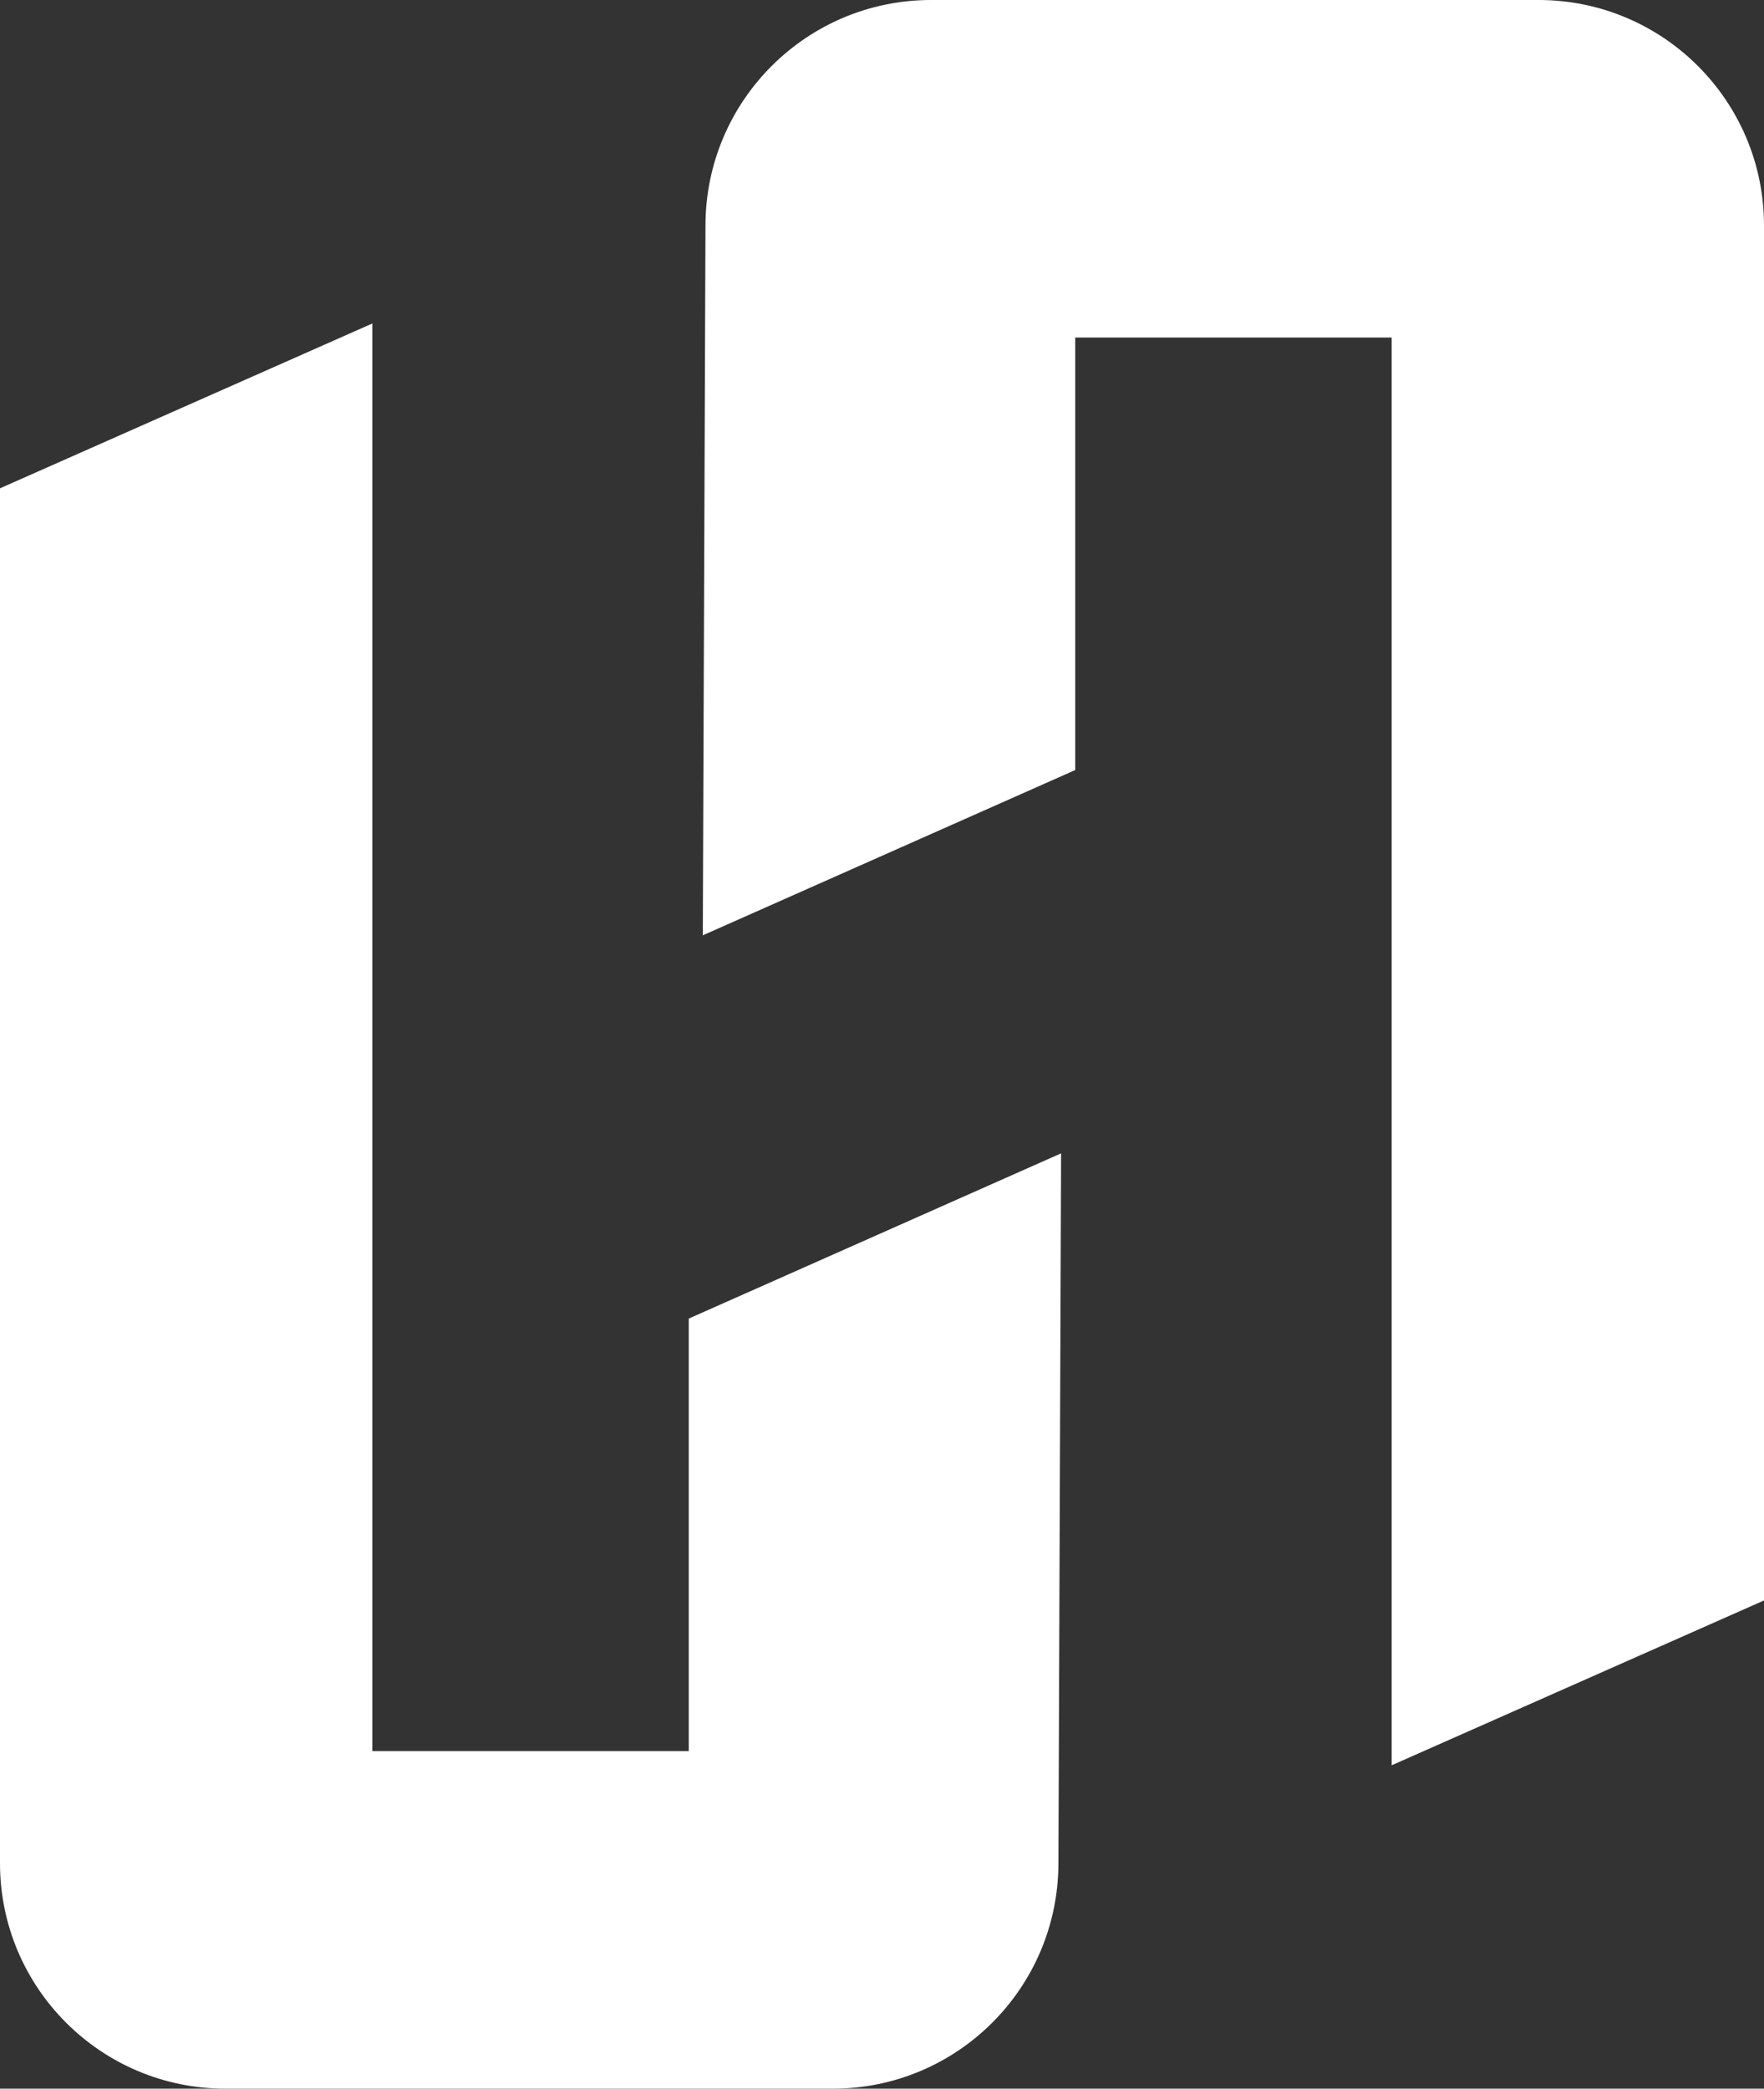
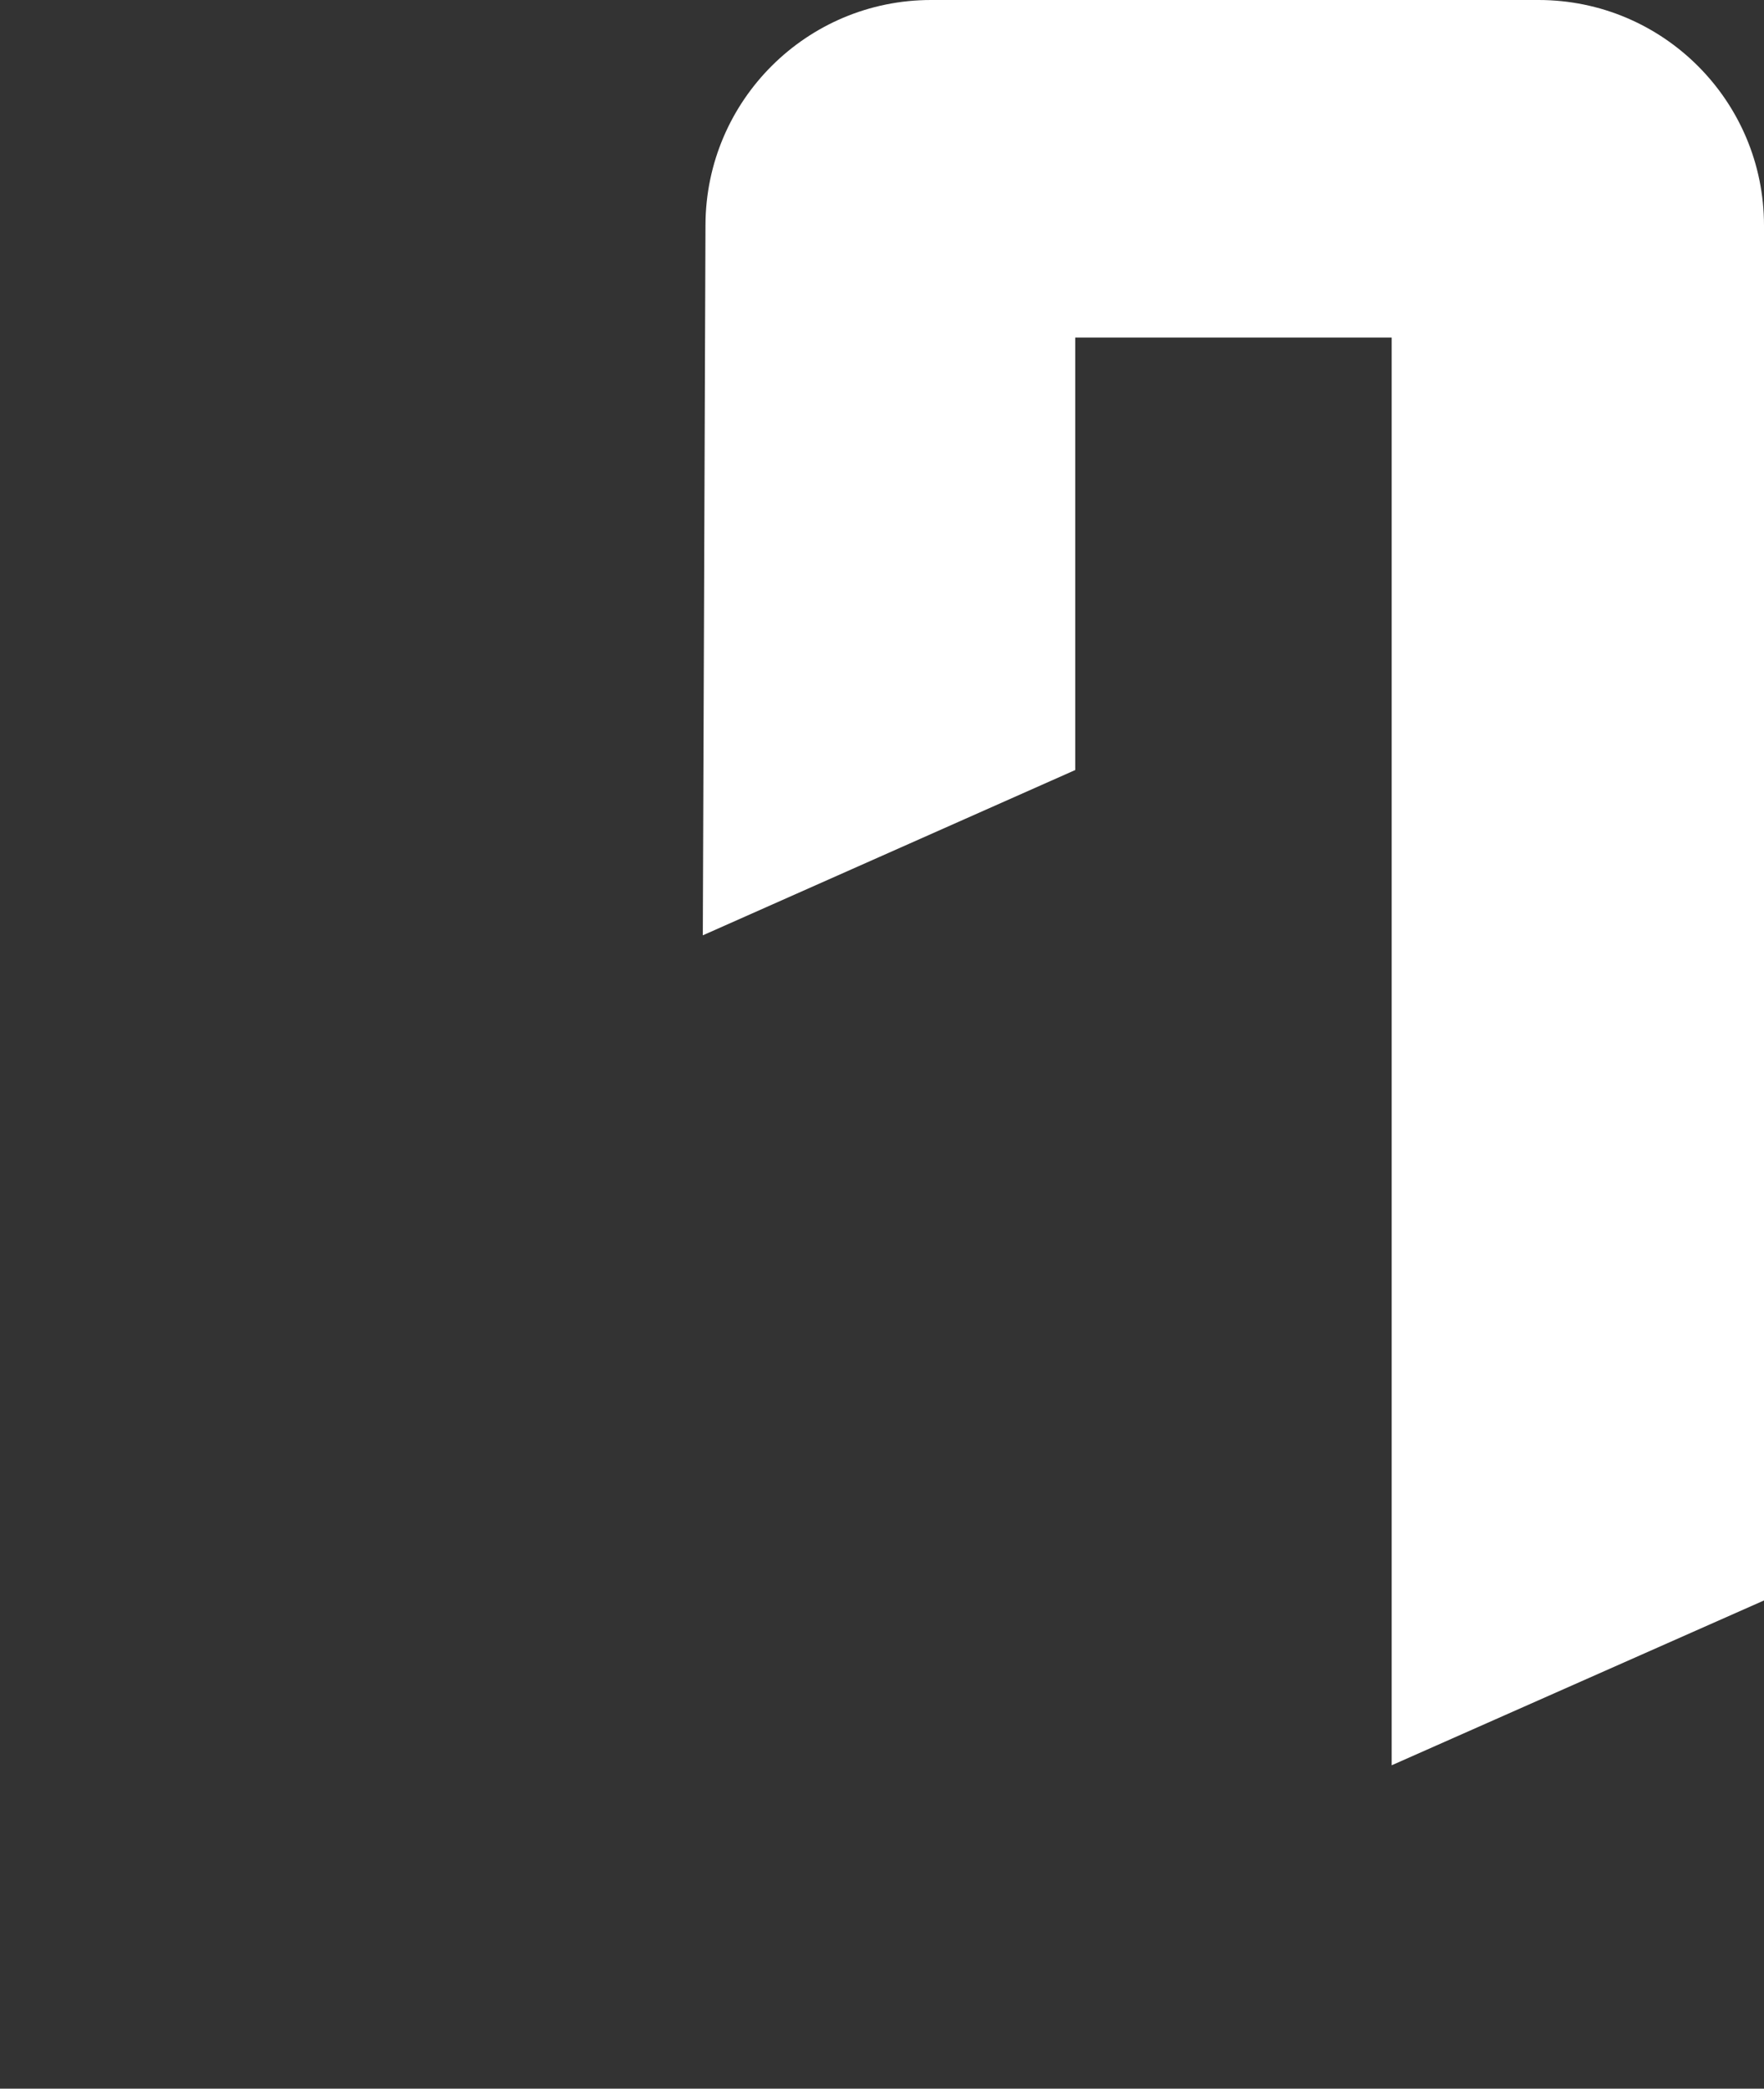
<svg xmlns="http://www.w3.org/2000/svg" id="b" data-name="Ebene 2" viewBox="0 0 172.13 203.77">
  <rect x="0" y="0" width="172.13" height="203.77" fill="#333333" stroke="none" />
  <g id="c" data-name="b">
    <g id="d" data-name="c">
      <g id="e" data-name="d">
        <g>
-           <path d="m67.21,128.64v42.2h-30.88V31.56L0,47.64v134.13c0,12.15,9.85,22,22,22h59.27c12.12,0,21.96-9.8,22.01-21.93l.26-69.32-36.33,16.12h0Z" style="fill: #fff;" />
          <path d="m104.92,75.13v-42.2h30.88v139.29l36.33-16.08V22c0-12.15-9.85-22-22-22h-59.28c-12.12,0-21.96,9.8-22.01,21.93l-.26,69.32,36.33-16.12s.01,0,0,0Z" style="fill: #fff;" />
        </g>
      </g>
    </g>
  </g>
</svg>